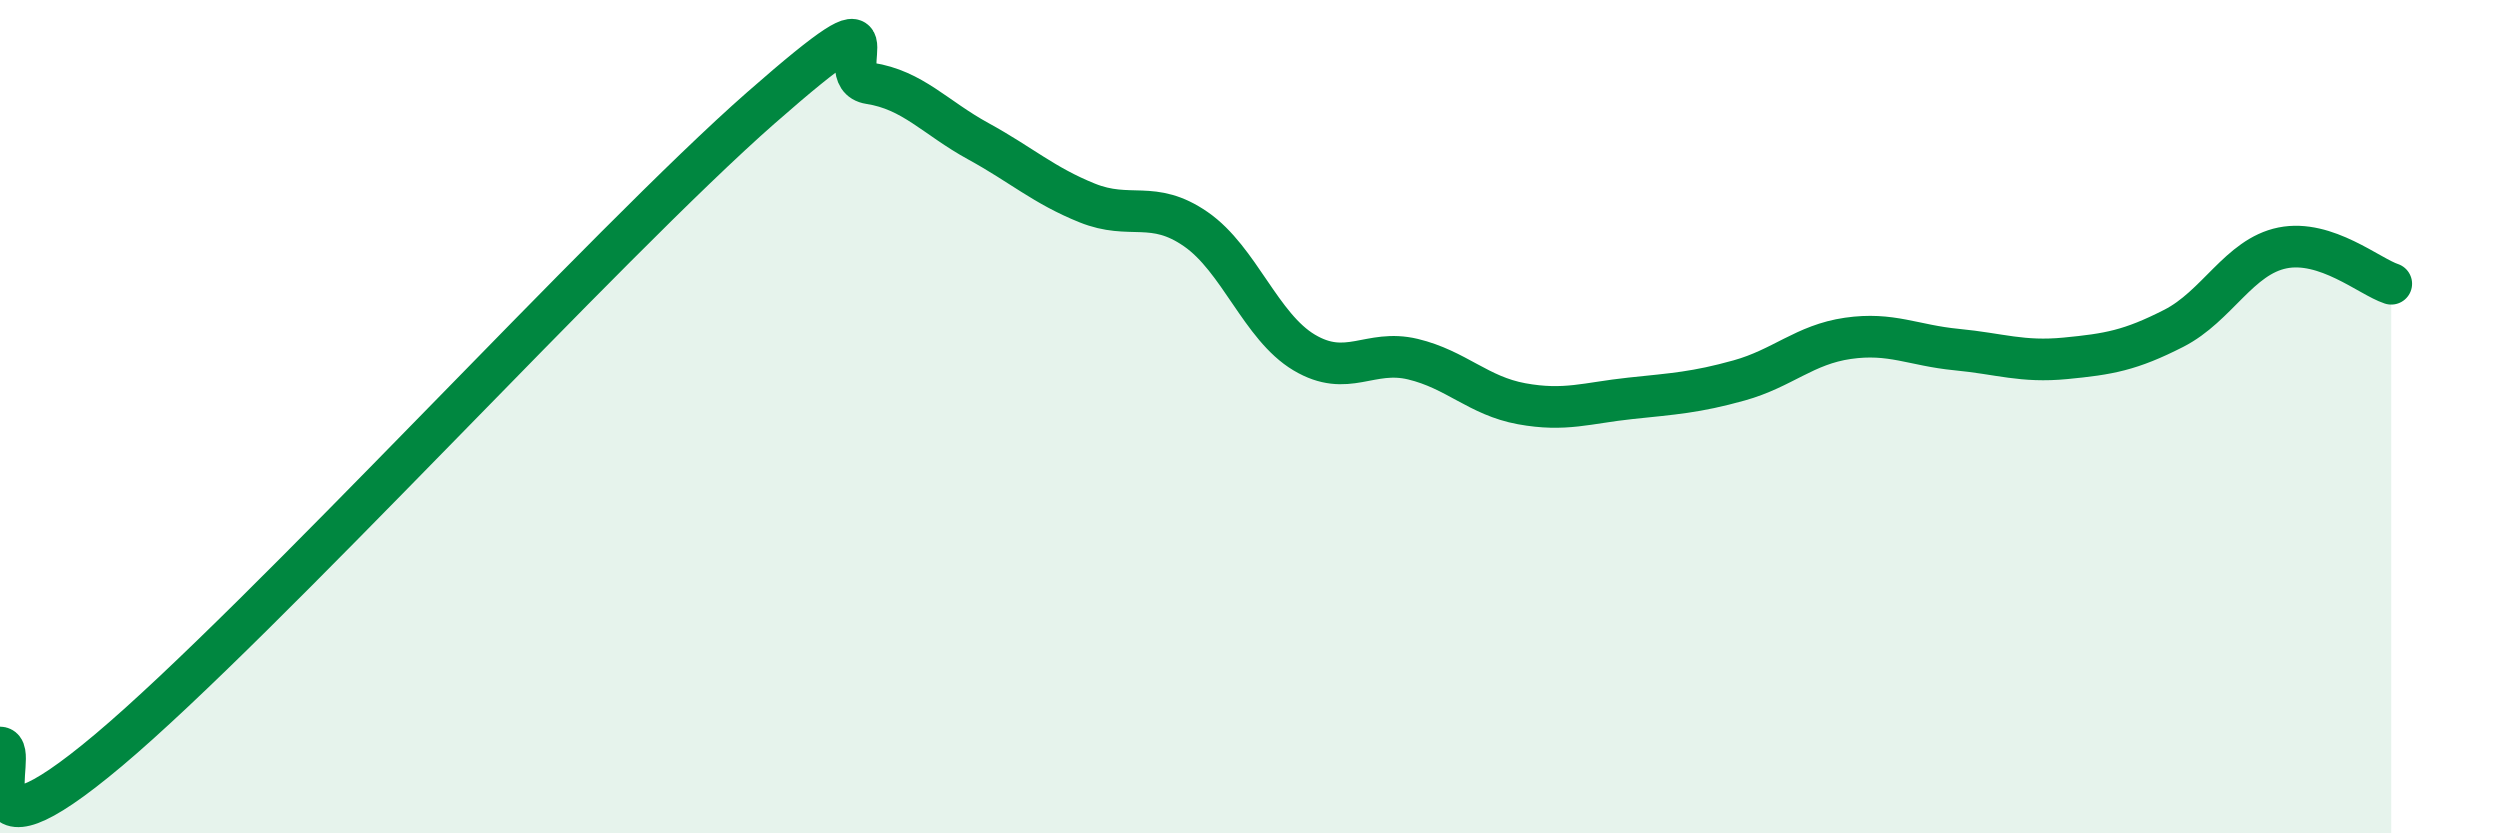
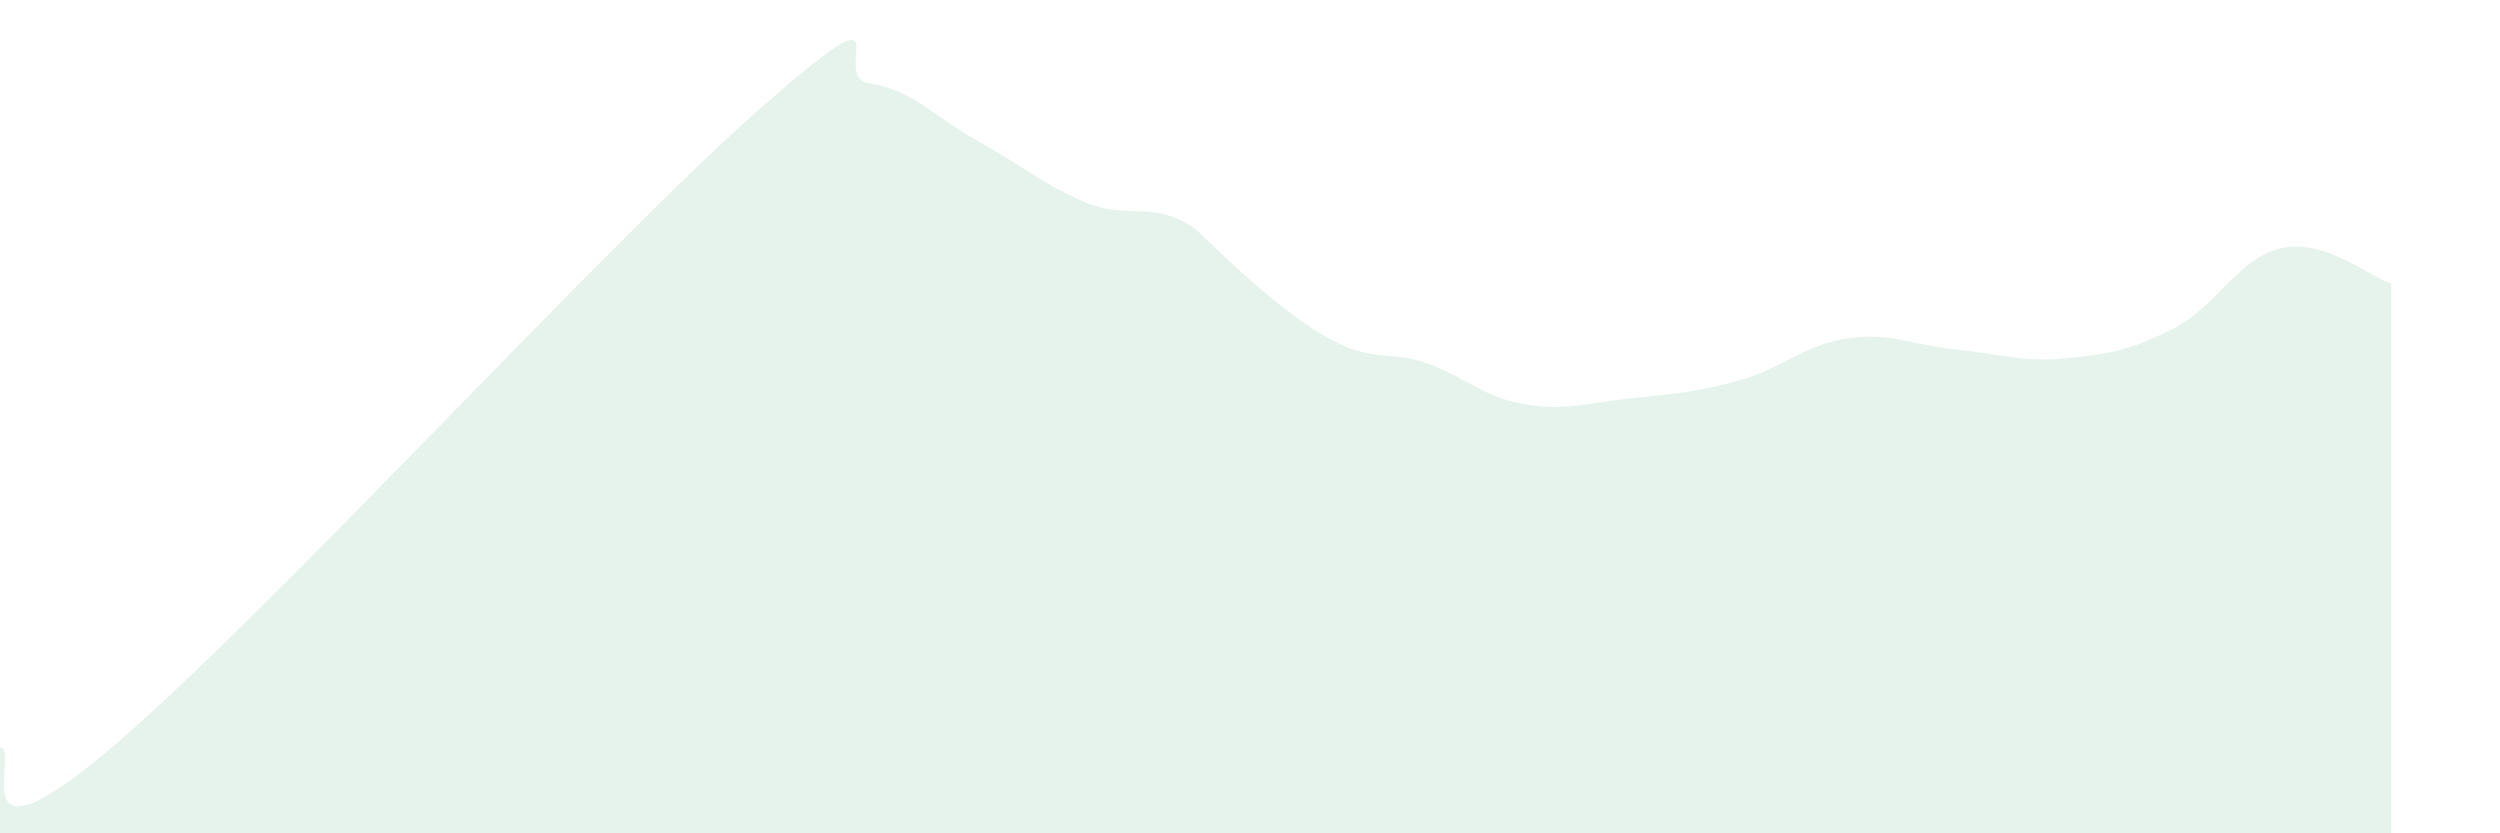
<svg xmlns="http://www.w3.org/2000/svg" width="60" height="20" viewBox="0 0 60 20">
-   <path d="M 0,17.94 C 0.52,17.95 -1.04,21.07 2.61,18 C 6.26,14.93 14.61,5.79 18.26,2.59 C 21.91,-0.61 19.83,1.84 20.87,2 C 21.91,2.16 22.44,2.82 23.48,3.39 C 24.52,3.96 25.05,4.45 26.09,4.87 C 27.13,5.29 27.66,4.78 28.7,5.5 C 29.74,6.22 30.26,7.84 31.3,8.46 C 32.34,9.08 32.87,8.37 33.91,8.62 C 34.95,8.87 35.48,9.5 36.52,9.69 C 37.56,9.88 38.09,9.67 39.13,9.56 C 40.17,9.45 40.7,9.42 41.74,9.13 C 42.78,8.84 43.31,8.27 44.35,8.12 C 45.39,7.97 45.92,8.29 46.96,8.39 C 48,8.49 48.53,8.7 49.57,8.6 C 50.61,8.5 51.13,8.41 52.17,7.88 C 53.21,7.35 53.74,6.16 54.78,5.95 C 55.82,5.74 56.87,6.64 57.39,6.81L57.39 20L0 20Z" fill="#008740" opacity="0.1" stroke-linecap="round" stroke-linejoin="round" />
-   <path d="M 0,17.94 C 0.52,17.95 -1.04,21.07 2.61,18 C 6.26,14.93 14.61,5.79 18.26,2.59 C 21.91,-0.61 19.83,1.84 20.87,2 C 21.91,2.16 22.44,2.82 23.48,3.39 C 24.52,3.96 25.05,4.45 26.09,4.87 C 27.13,5.29 27.66,4.78 28.7,5.5 C 29.74,6.22 30.26,7.84 31.3,8.46 C 32.34,9.08 32.87,8.37 33.91,8.62 C 34.95,8.87 35.48,9.5 36.52,9.69 C 37.56,9.88 38.09,9.67 39.13,9.56 C 40.17,9.45 40.7,9.42 41.74,9.13 C 42.78,8.84 43.31,8.27 44.35,8.12 C 45.39,7.97 45.92,8.29 46.96,8.39 C 48,8.49 48.53,8.7 49.57,8.6 C 50.61,8.5 51.13,8.41 52.17,7.88 C 53.21,7.35 53.74,6.16 54.78,5.95 C 55.82,5.74 56.87,6.64 57.39,6.81" stroke="#008740" stroke-width="1" fill="none" stroke-linecap="round" stroke-linejoin="round" />
+   <path d="M 0,17.94 C 0.52,17.95 -1.04,21.07 2.61,18 C 6.26,14.93 14.61,5.79 18.26,2.59 C 21.91,-0.61 19.83,1.84 20.87,2 C 21.91,2.16 22.44,2.82 23.48,3.39 C 24.52,3.96 25.05,4.45 26.09,4.87 C 27.13,5.29 27.66,4.78 28.7,5.5 C 32.34,9.08 32.87,8.37 33.91,8.62 C 34.95,8.87 35.48,9.5 36.52,9.69 C 37.56,9.88 38.09,9.67 39.13,9.56 C 40.17,9.45 40.7,9.42 41.74,9.13 C 42.78,8.84 43.31,8.27 44.35,8.12 C 45.39,7.97 45.92,8.29 46.96,8.39 C 48,8.49 48.53,8.7 49.57,8.6 C 50.61,8.5 51.13,8.41 52.17,7.88 C 53.21,7.35 53.74,6.16 54.78,5.95 C 55.82,5.74 56.87,6.64 57.39,6.81L57.39 20L0 20Z" fill="#008740" opacity="0.1" stroke-linecap="round" stroke-linejoin="round" />
</svg>